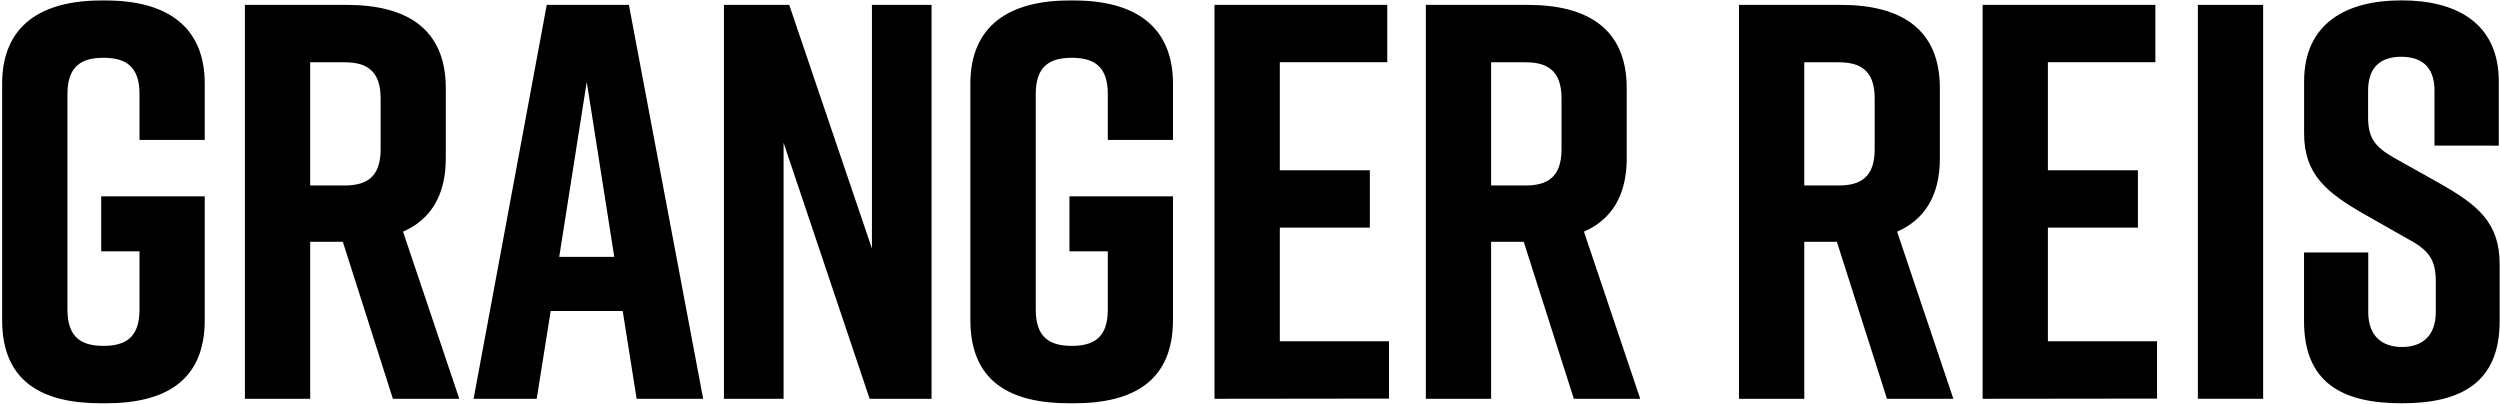
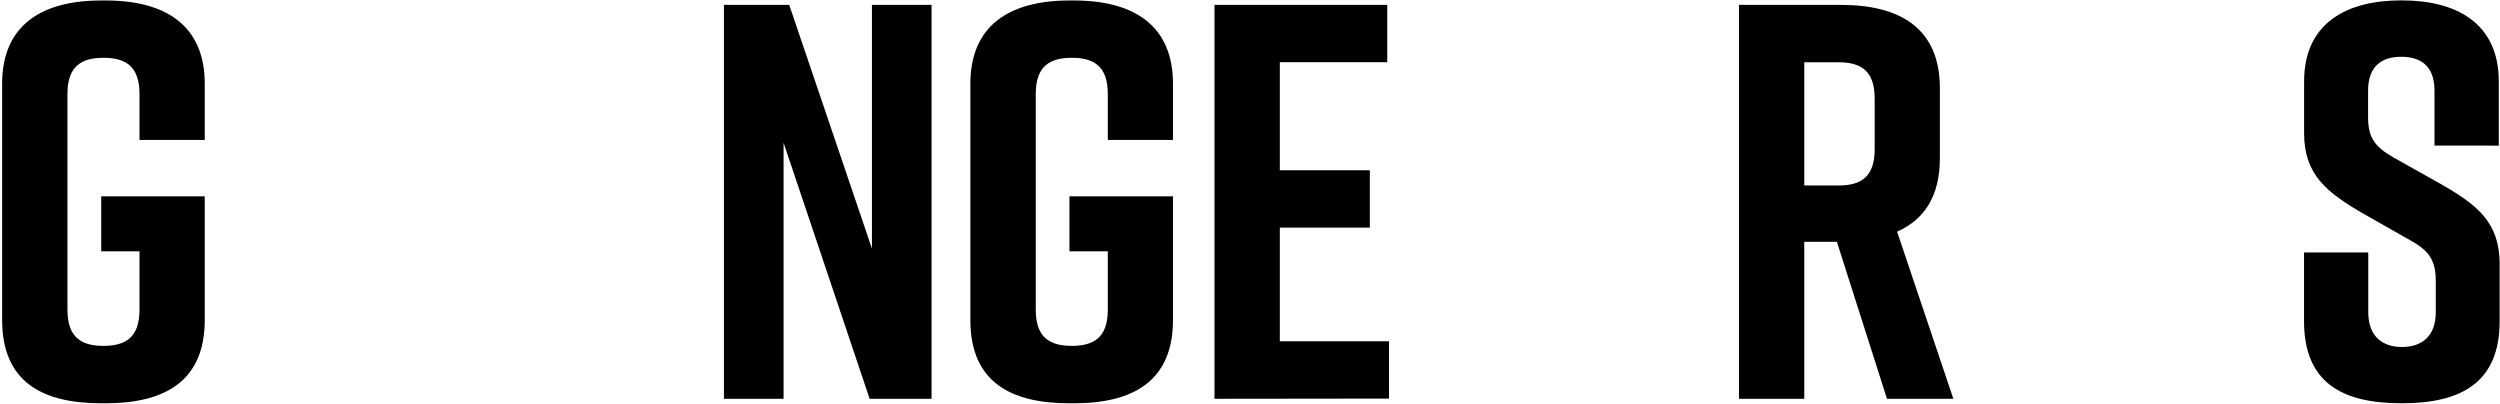
<svg xmlns="http://www.w3.org/2000/svg" width="1090px" height="176px" viewBox="0 0 1090 176" version="1.1">
  <title>GR_Brand</title>
  <desc>Created with Sketch.</desc>
  <defs />
  <g id="Page-1" stroke="none" stroke-width="1" fill="none" fill-rule="evenodd">
    <g id="GR_Brand" fill-rule="nonzero" fill="#000000">
      <path d="M89.27,139.52 C89.27,166.01 72.1,175.83 46.1,175.83 L44.1,175.83 C18.1,175.83 0.93,166.26 0.93,139.52 L0.93,36.52 C0.93,11.01 18.1,0.21 44.1,0.21 L46.1,0.21 C72.1,0.21 89.27,11.01 89.27,36.52 L89.27,61 L60.82,61 L60.82,40.9 C60.82,28.63 54.44,25.2 45.11,25.2 C35.78,25.2 29.41,28.63 29.41,40.9 L29.41,135.1 C29.41,147.37 35.79,150.8 45.11,150.8 C54.43,150.8 60.82,147.37 60.82,135.1 L60.82,109.59 L44.13,109.59 L44.13,85.59 L89.27,85.59 L89.27,139.52 Z" id="Shape" />
-       <path d="M171.3,173.87 L149.47,105.42 L135.24,105.42 L135.24,173.87 L106.78,173.87 L106.78,2.13 L151.19,2.13 C177.19,2.13 194.36,12.44 194.36,38.44 L194.36,69.11 C194.36,85.55 187.49,95.85 175.72,101 L200.25,173.87 L171.3,173.87 Z M135.24,80.87 L150.24,80.87 C159.57,80.87 165.95,77.43 165.95,65.16 L165.95,42.86 C165.95,30.59 159.57,27.16 150.24,27.16 L135.24,27.16 L135.24,80.87 Z" id="Shape" />
-       <path d="M271.5,135.59 L240.1,135.59 L234,173.87 L206.49,173.87 L238.38,2.13 L274.2,2.13 L306.58,173.87 L277.58,173.87 L271.5,135.59 Z M267.82,112 L255.82,35.7 L243.82,112 L267.82,112 Z" id="Shape" />
      <polygon id="Shape" points="315.64 173.87 315.64 2.13 344.1 2.13 380.16 108.36 380.16 2.13 406.16 2.13 406.16 173.87 379.16 173.87 341.64 62.24 341.64 173.87" />
      <path d="M511.42,139.52 C511.42,166.01 494.25,175.83 468.25,175.83 L466.25,175.83 C440.25,175.83 423.08,166.26 423.08,139.52 L423.08,36.52 C423.08,11.01 440.25,0.21 466.25,0.21 L468.25,0.21 C494.25,0.21 511.42,11.01 511.42,36.52 L511.42,61 L483,61 L483,40.9 C483,28.63 476.62,25.2 467.29,25.2 C457.96,25.2 451.59,28.63 451.59,40.9 L451.59,135.1 C451.59,147.37 457.97,150.8 467.29,150.8 C476.61,150.8 483,147.37 483,135.1 L483,109.59 L466.28,109.59 L466.28,85.59 L511.42,85.59 L511.42,139.52 Z" id="Shape" />
      <polygon id="Shape" points="529.52 173.87 529.52 2.13 604.84 2.13 604.84 27.13 558 27.13 558 74.23 597.25 74.23 597.25 99.23 558 99.23 558 148.78 605.6 148.78 605.6 173.78" />
-       <path d="M686.19,173.87 L664.35,105.42 L650.12,105.42 L650.12,173.87 L621.67,173.87 L621.67,2.13 L666.07,2.13 C692.07,2.13 709.25,12.44 709.25,38.44 L709.25,69.11 C709.25,85.55 702.38,95.85 690.6,101 L715.14,173.87 L686.19,173.87 Z M650.12,80.87 L665.12,80.87 C674.44,80.87 680.82,77.43 680.82,65.16 L680.82,42.86 C680.82,30.59 674.44,27.16 665.12,27.16 L650.12,27.16 L650.12,80.87 Z" id="Shape" />
      <path d="M822.72,173.87 L800.88,105.42 L786.66,105.42 L786.66,173.87 L758.2,173.87 L758.2,2.13 L802.6,2.13 C828.6,2.13 845.78,12.44 845.78,38.44 L845.78,69.11 C845.78,85.55 838.91,95.85 827.13,101 L851.67,173.87 L822.72,173.87 Z M786.66,80.87 L801.66,80.87 C810.98,80.87 817.36,77.43 817.36,65.16 L817.36,42.86 C817.36,30.59 810.98,27.16 801.66,27.16 L786.66,27.16 L786.66,80.87 Z" id="Shape" />
-       <polygon id="Shape" points="864.42 173.87 864.42 2.13 939.74 2.13 939.74 27.13 892.88 27.13 892.88 74.23 932.13 74.23 932.13 99.23 892.88 99.23 892.88 148.78 940.47 148.78 940.47 173.78" />
-       <polygon id="Shape" points="958.27 173.87 958.27 2.13 986.73 2.13 986.73 173.87" />
      <path d="M1061.44,63.47 L1061.44,39.47 C1061.44,28.67 1055.3,24.75 1046.96,24.75 C1038.62,24.75 1032.49,28.67 1032.49,39.47 L1032.49,51.2 C1032.49,60.03 1035.43,63.96 1043.49,68.62 L1063.6,79.9 C1080.04,89.23 1089.85,96.83 1089.85,115.23 L1089.85,140 C1089.85,166.5 1073.42,175.82 1047.41,175.82 L1047,175.82 C1021,175.82 1004.56,166.74 1004.56,140 L1004.56,110.08 L1032.56,110.08 L1032.56,136.08 C1032.56,146.63 1038.69,151.29 1047.28,151.29 C1055.87,151.29 1062,146.63 1062,136.08 L1062,122.59 C1062,113.76 1059.3,109.34 1050.71,104.68 L1030.84,93.4 C1014.16,83.83 1004.59,75.98 1004.59,58.07 L1004.59,35.5 C1004.59,9.99 1023.24,0.17 1046.79,0.17 L1047.28,0.17 C1070.83,0.17 1089.47,9.99 1089.47,35.5 L1089.47,63.5 L1061.44,63.47 Z" id="Shape" />
    </g>
  </g>
</svg>